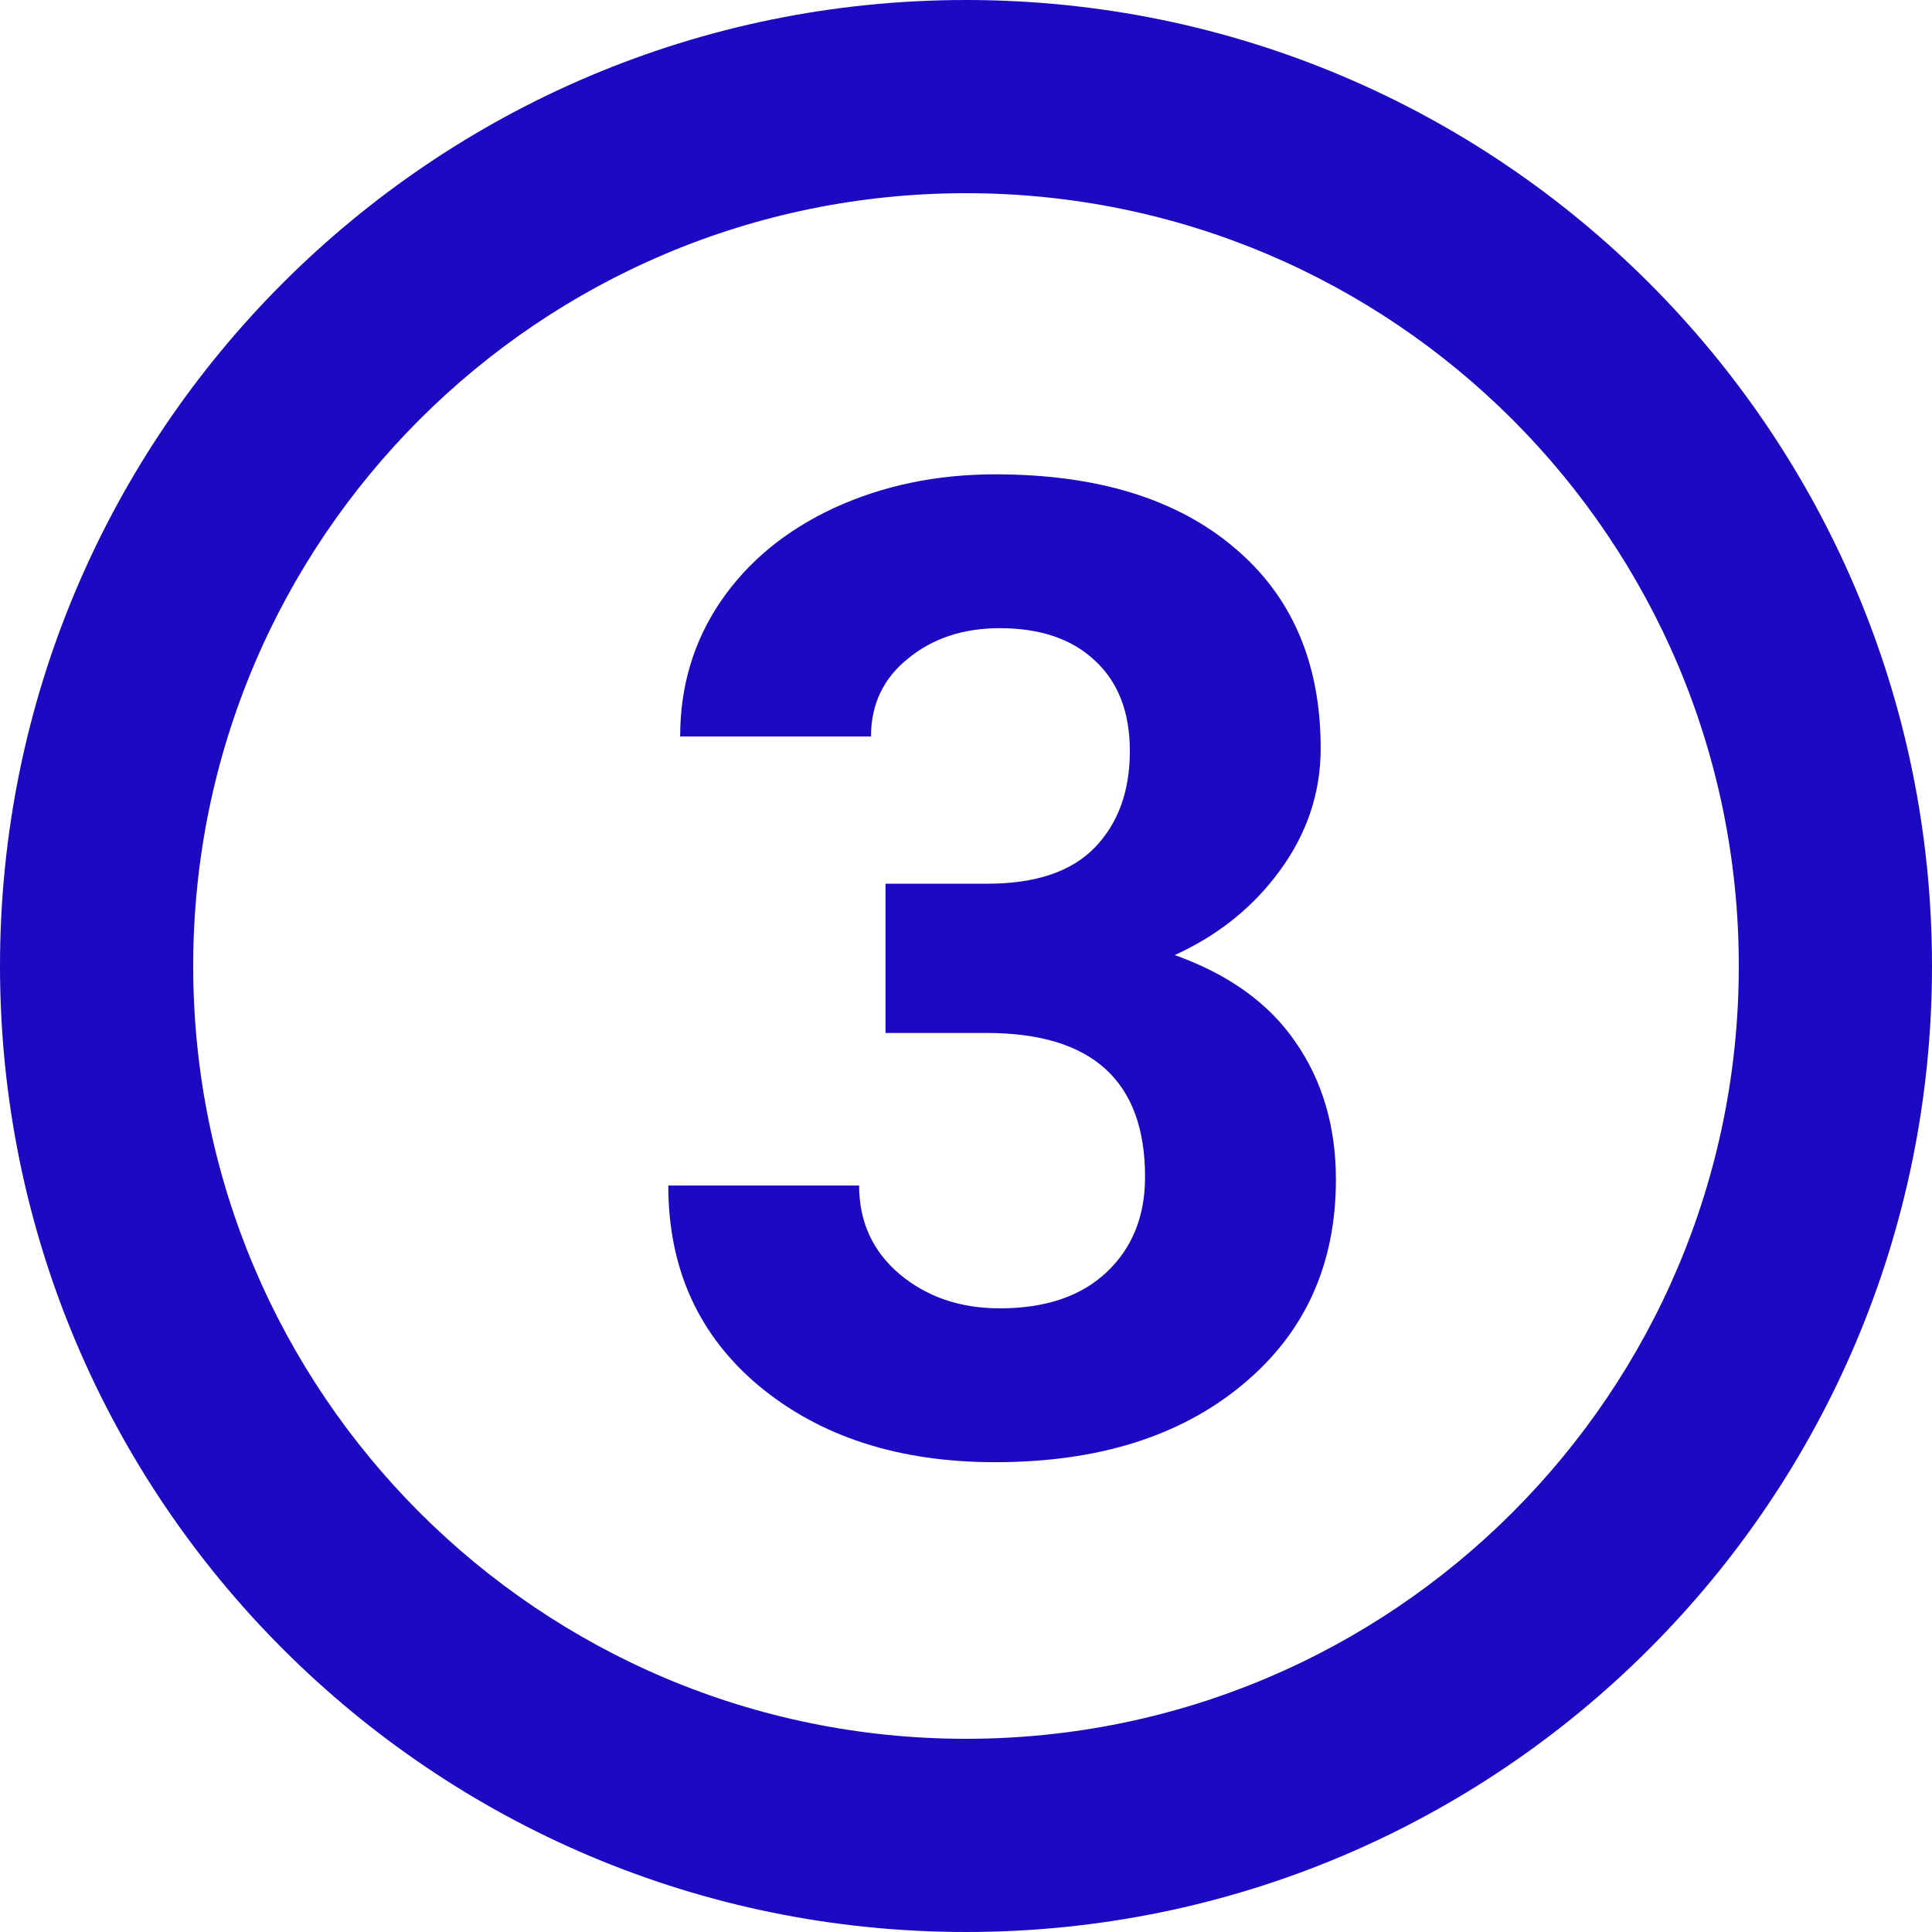
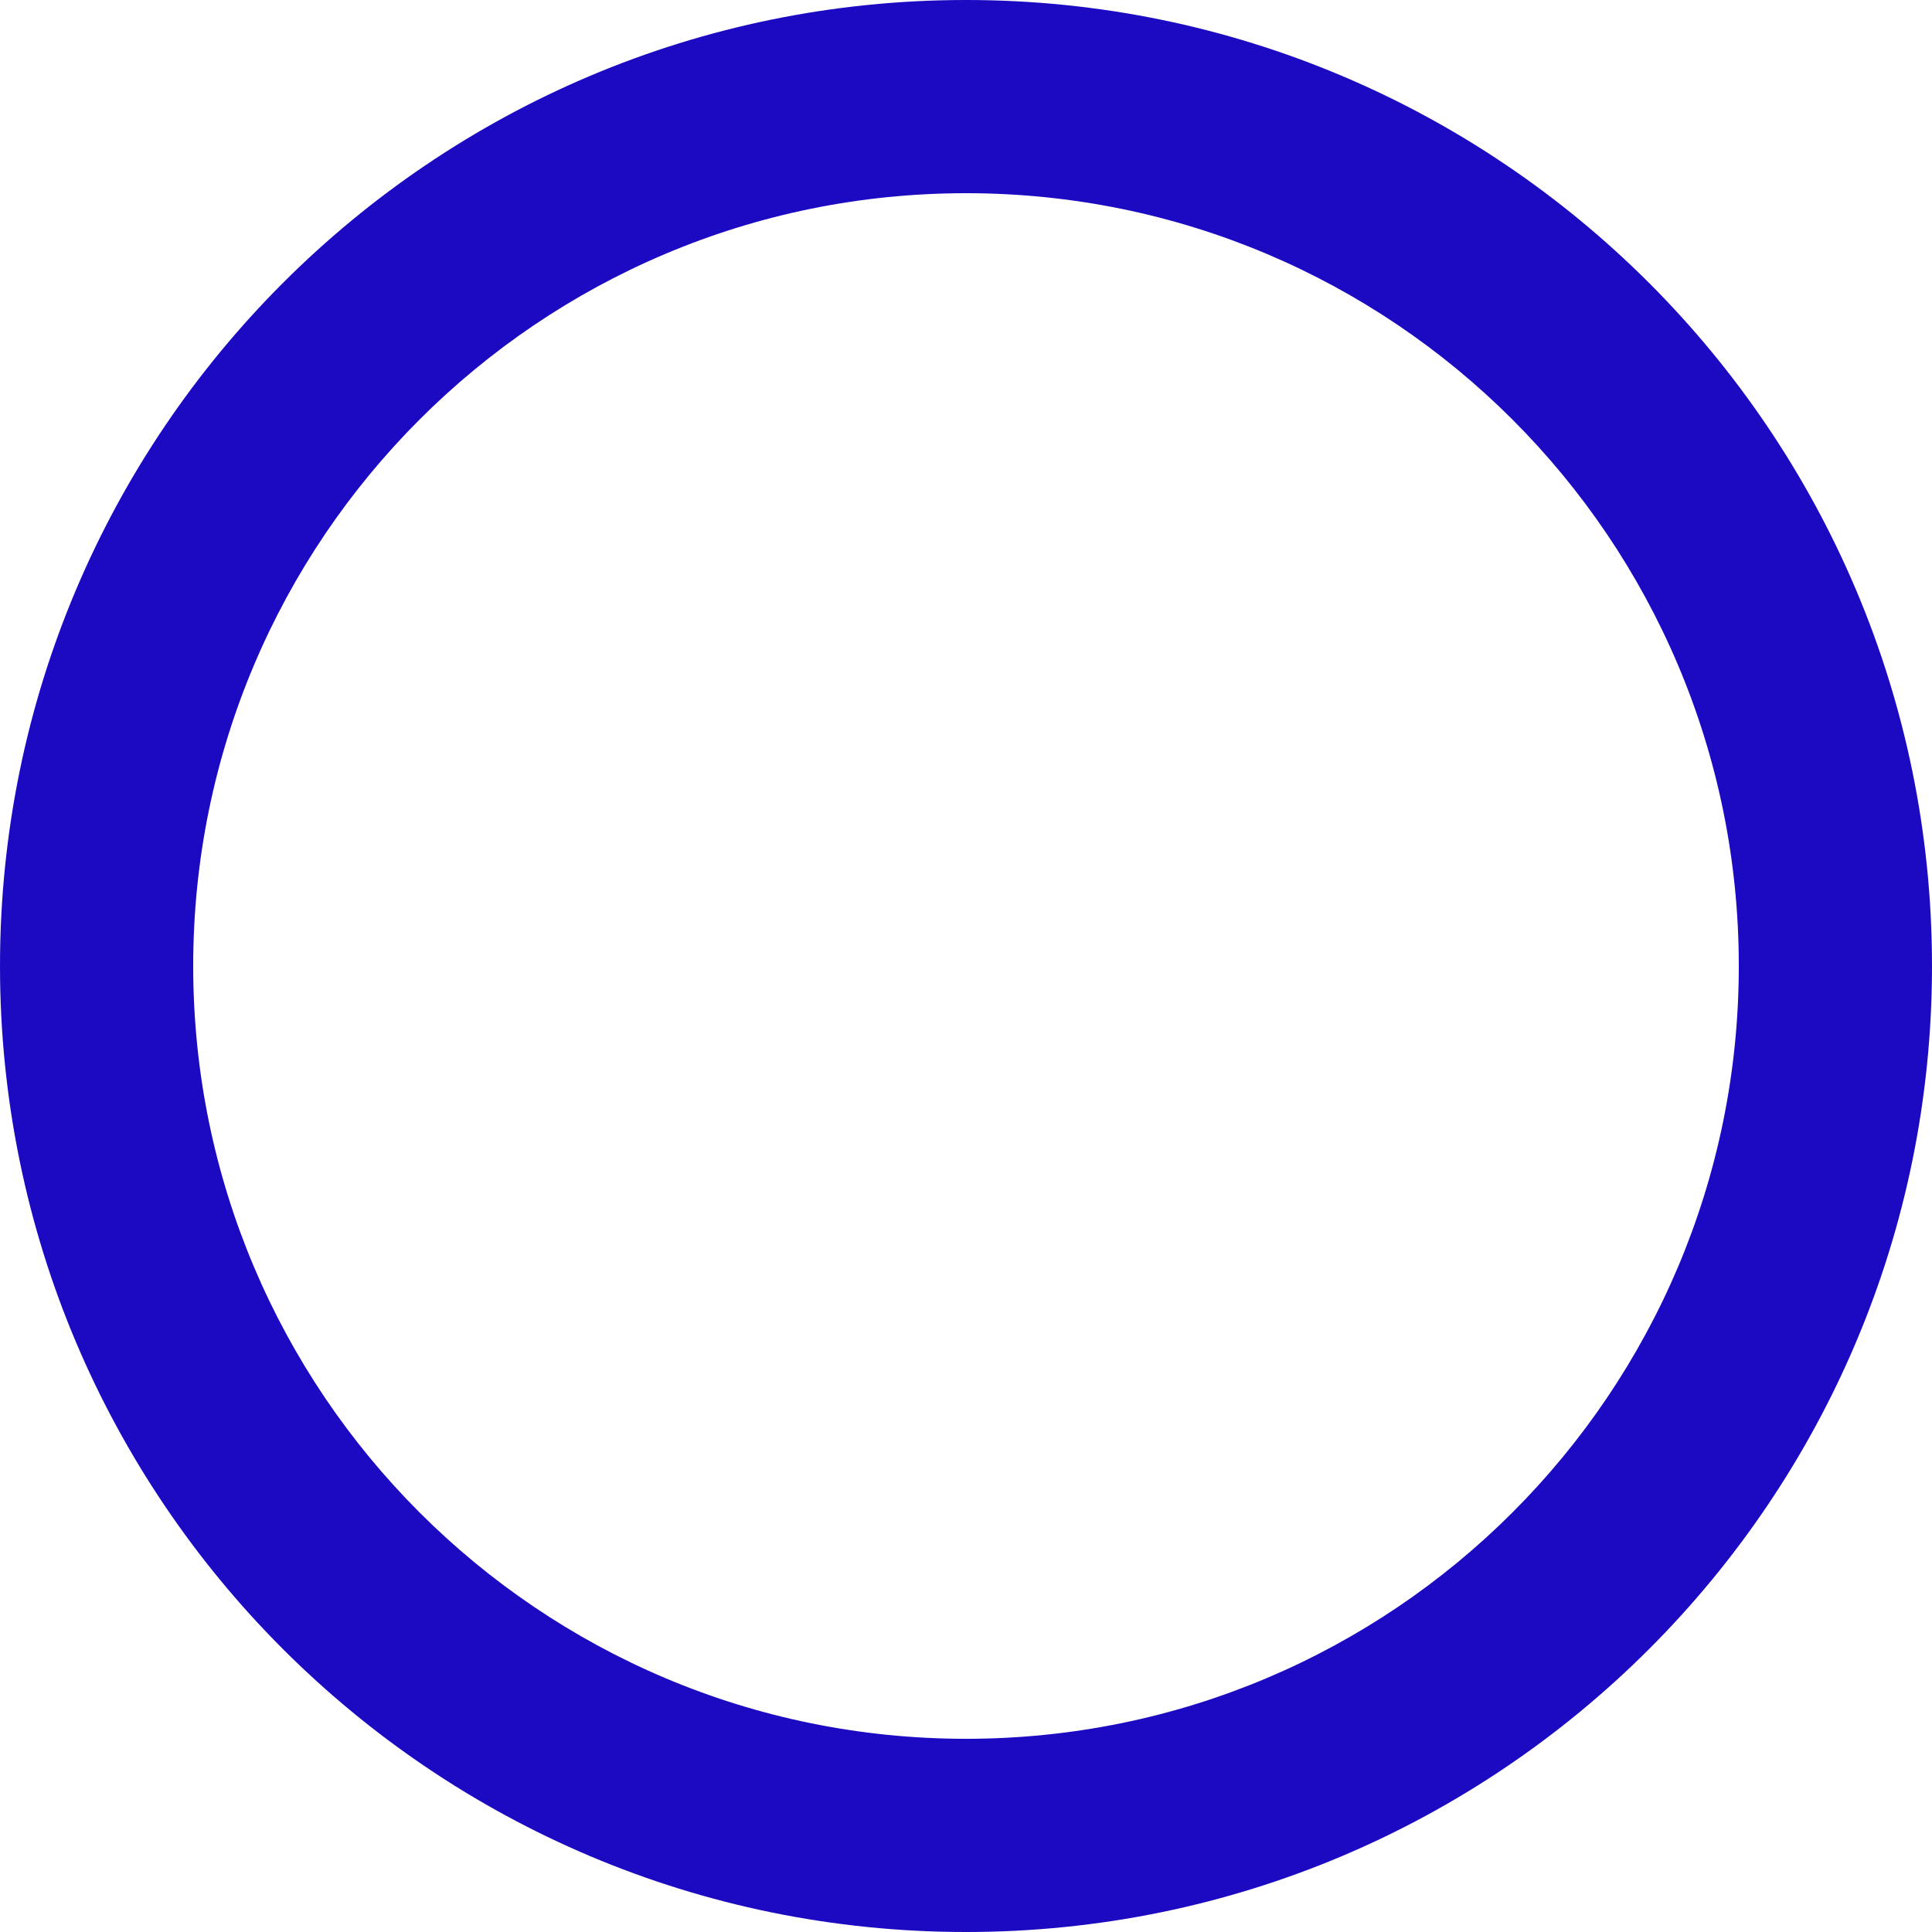
<svg xmlns="http://www.w3.org/2000/svg" width="41" height="41" viewBox="0 0 41 41" fill="none">
-   <path d="M20.95 18.754H18.792V21.921H20.936C23.178 21.921 24.3 22.94 24.3 24.976C24.3 25.817 24.024 26.495 23.473 27.008C22.931 27.513 22.179 27.765 21.217 27.765C20.376 27.765 19.666 27.522 19.087 27.036C18.517 26.55 18.232 25.925 18.232 25.159H14.182C14.182 26.924 14.826 28.344 16.116 29.419C17.414 30.493 19.082 31.03 21.119 31.03C23.295 31.03 25.042 30.484 26.36 29.391C27.686 28.298 28.35 26.845 28.35 25.032C28.35 23.911 28.065 22.94 27.495 22.118C26.934 21.295 26.079 20.679 24.93 20.268C25.855 19.847 26.603 19.245 27.172 18.46C27.742 17.675 28.027 16.816 28.027 15.882C28.027 14.069 27.416 12.649 26.192 11.621C24.968 10.584 23.277 10.066 21.119 10.066C19.876 10.066 18.736 10.304 17.699 10.78C16.672 11.257 15.868 11.92 15.289 12.77C14.719 13.611 14.434 14.564 14.434 15.629H18.484C18.484 14.947 18.746 14.396 19.269 13.976C19.792 13.546 20.441 13.331 21.217 13.331C22.076 13.331 22.749 13.56 23.235 14.018C23.73 14.475 23.977 15.115 23.977 15.938C23.977 16.788 23.73 17.47 23.235 17.984C22.739 18.497 21.978 18.754 20.95 18.754Z" fill="#1C09C2" />
  <path fill-rule="evenodd" clip-rule="evenodd" d="M41 20.5C41 31.822 31.822 41 20.5 41C9.178 41 0 31.822 0 20.5C0 9.178 9.178 0 20.5 0C31.822 0 41 9.178 41 20.5ZM36.9 20.5C36.9 29.558 29.558 36.9 20.5 36.9C11.443 36.9 4.1 29.558 4.1 20.5C4.1 11.443 11.443 4.1 20.5 4.1C29.558 4.1 36.9 11.443 36.9 20.5Z" fill="#1C09C2" />
</svg>